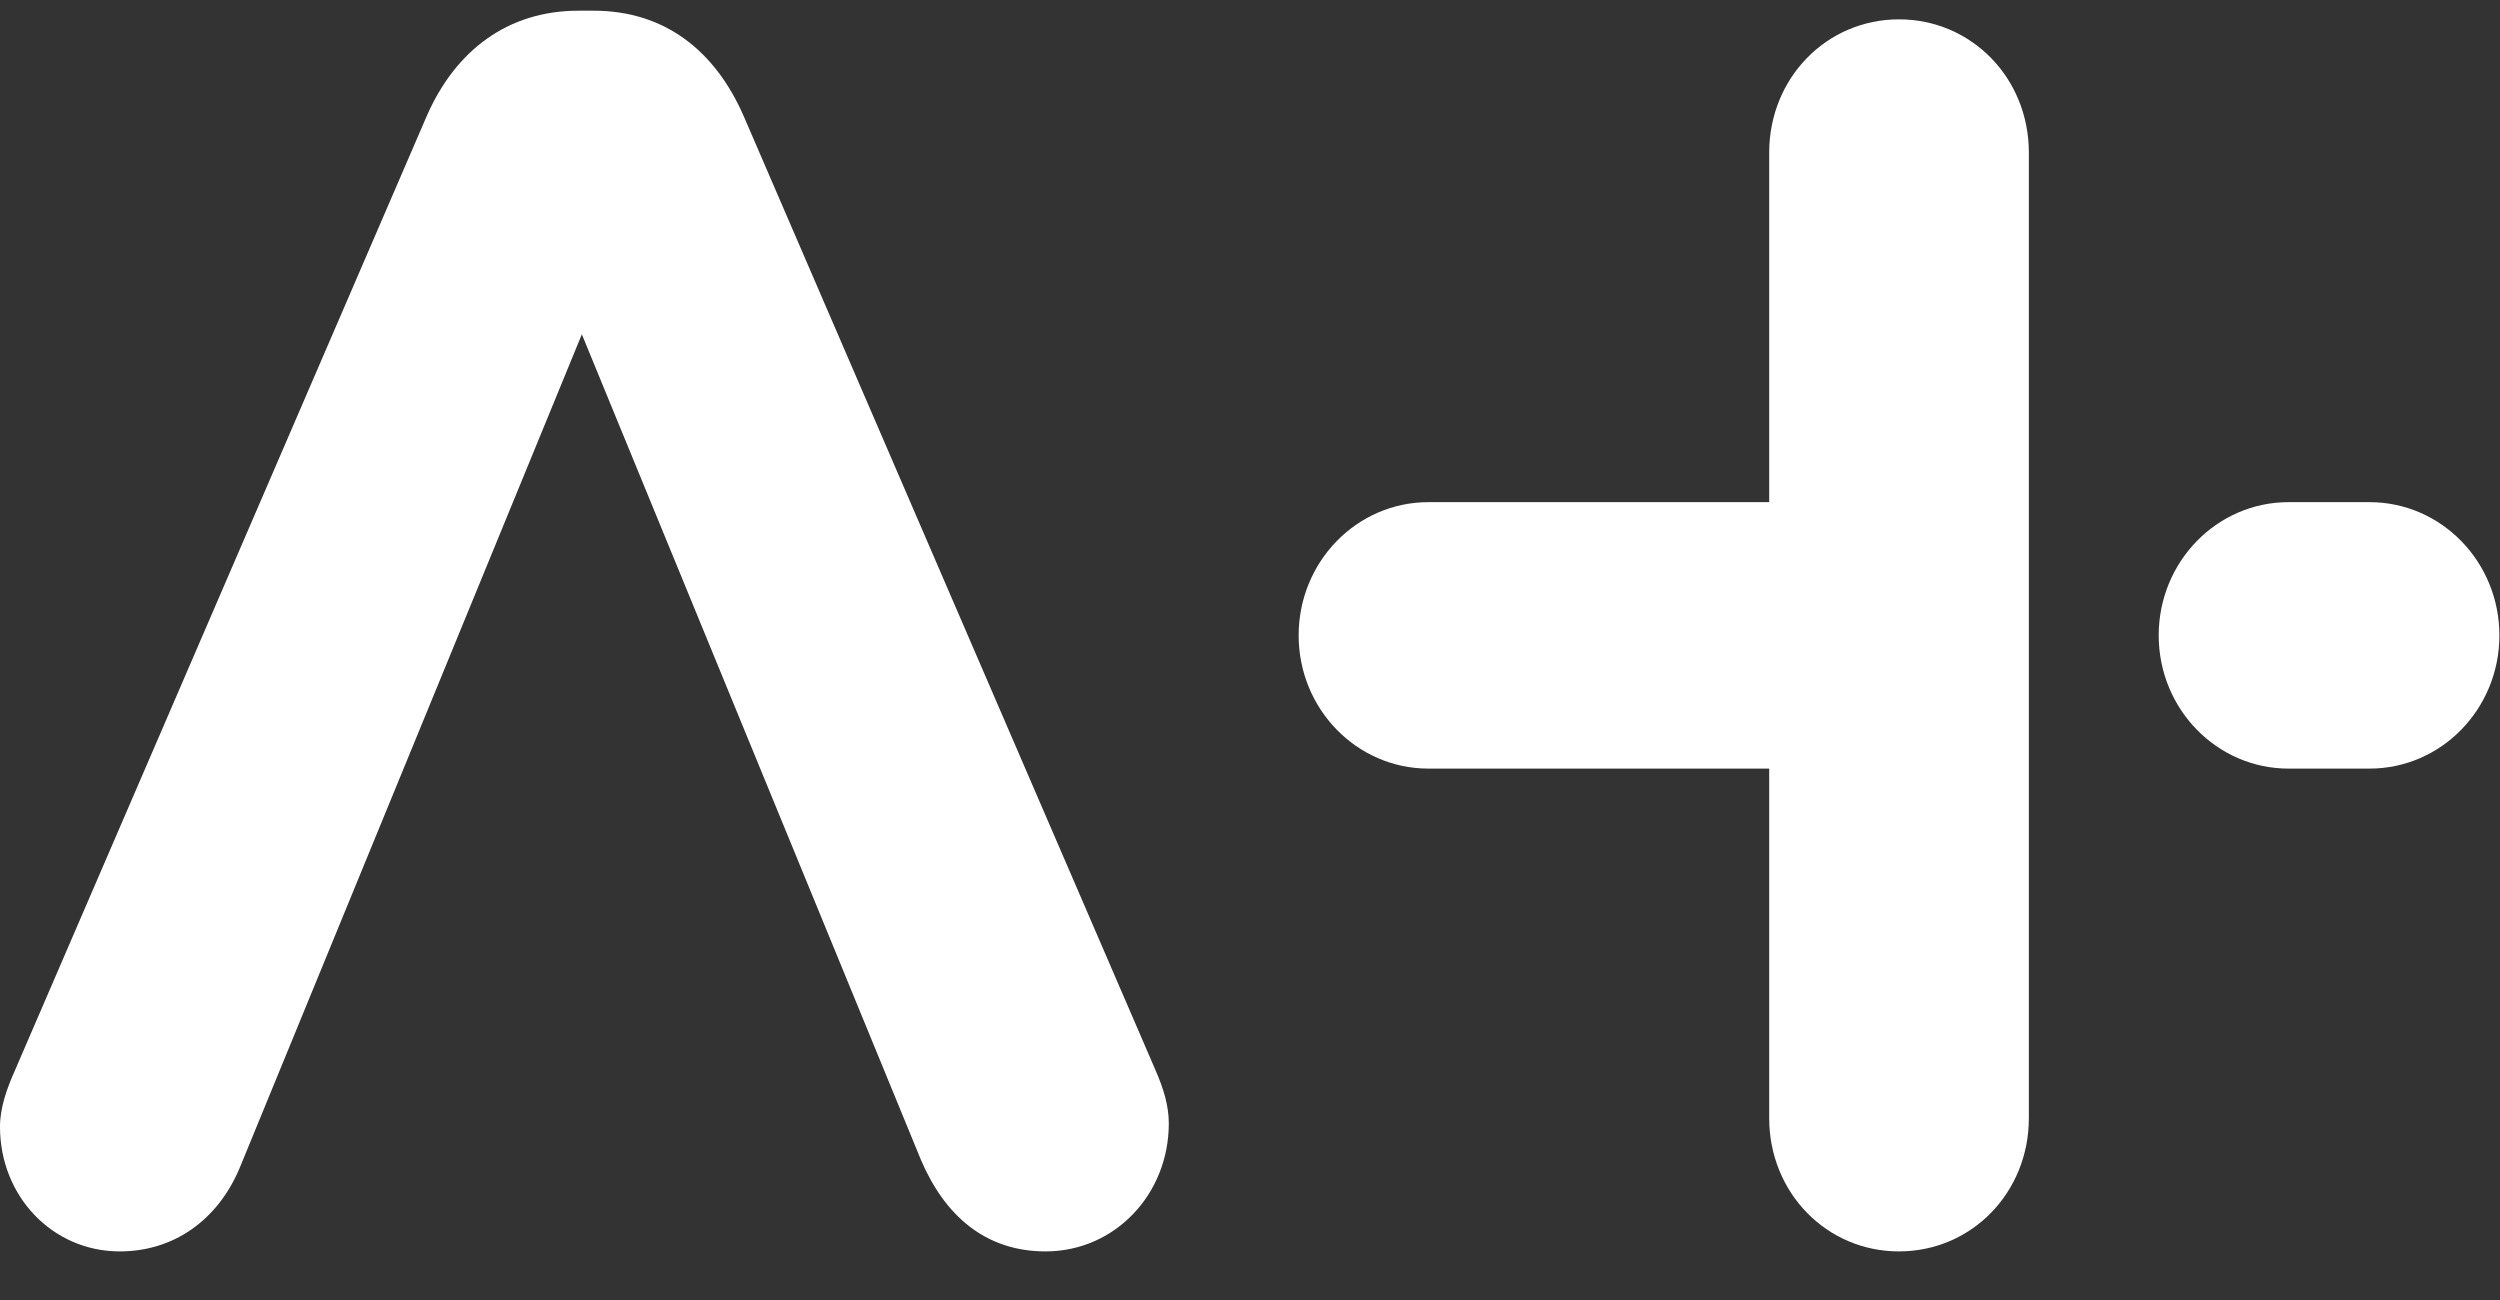
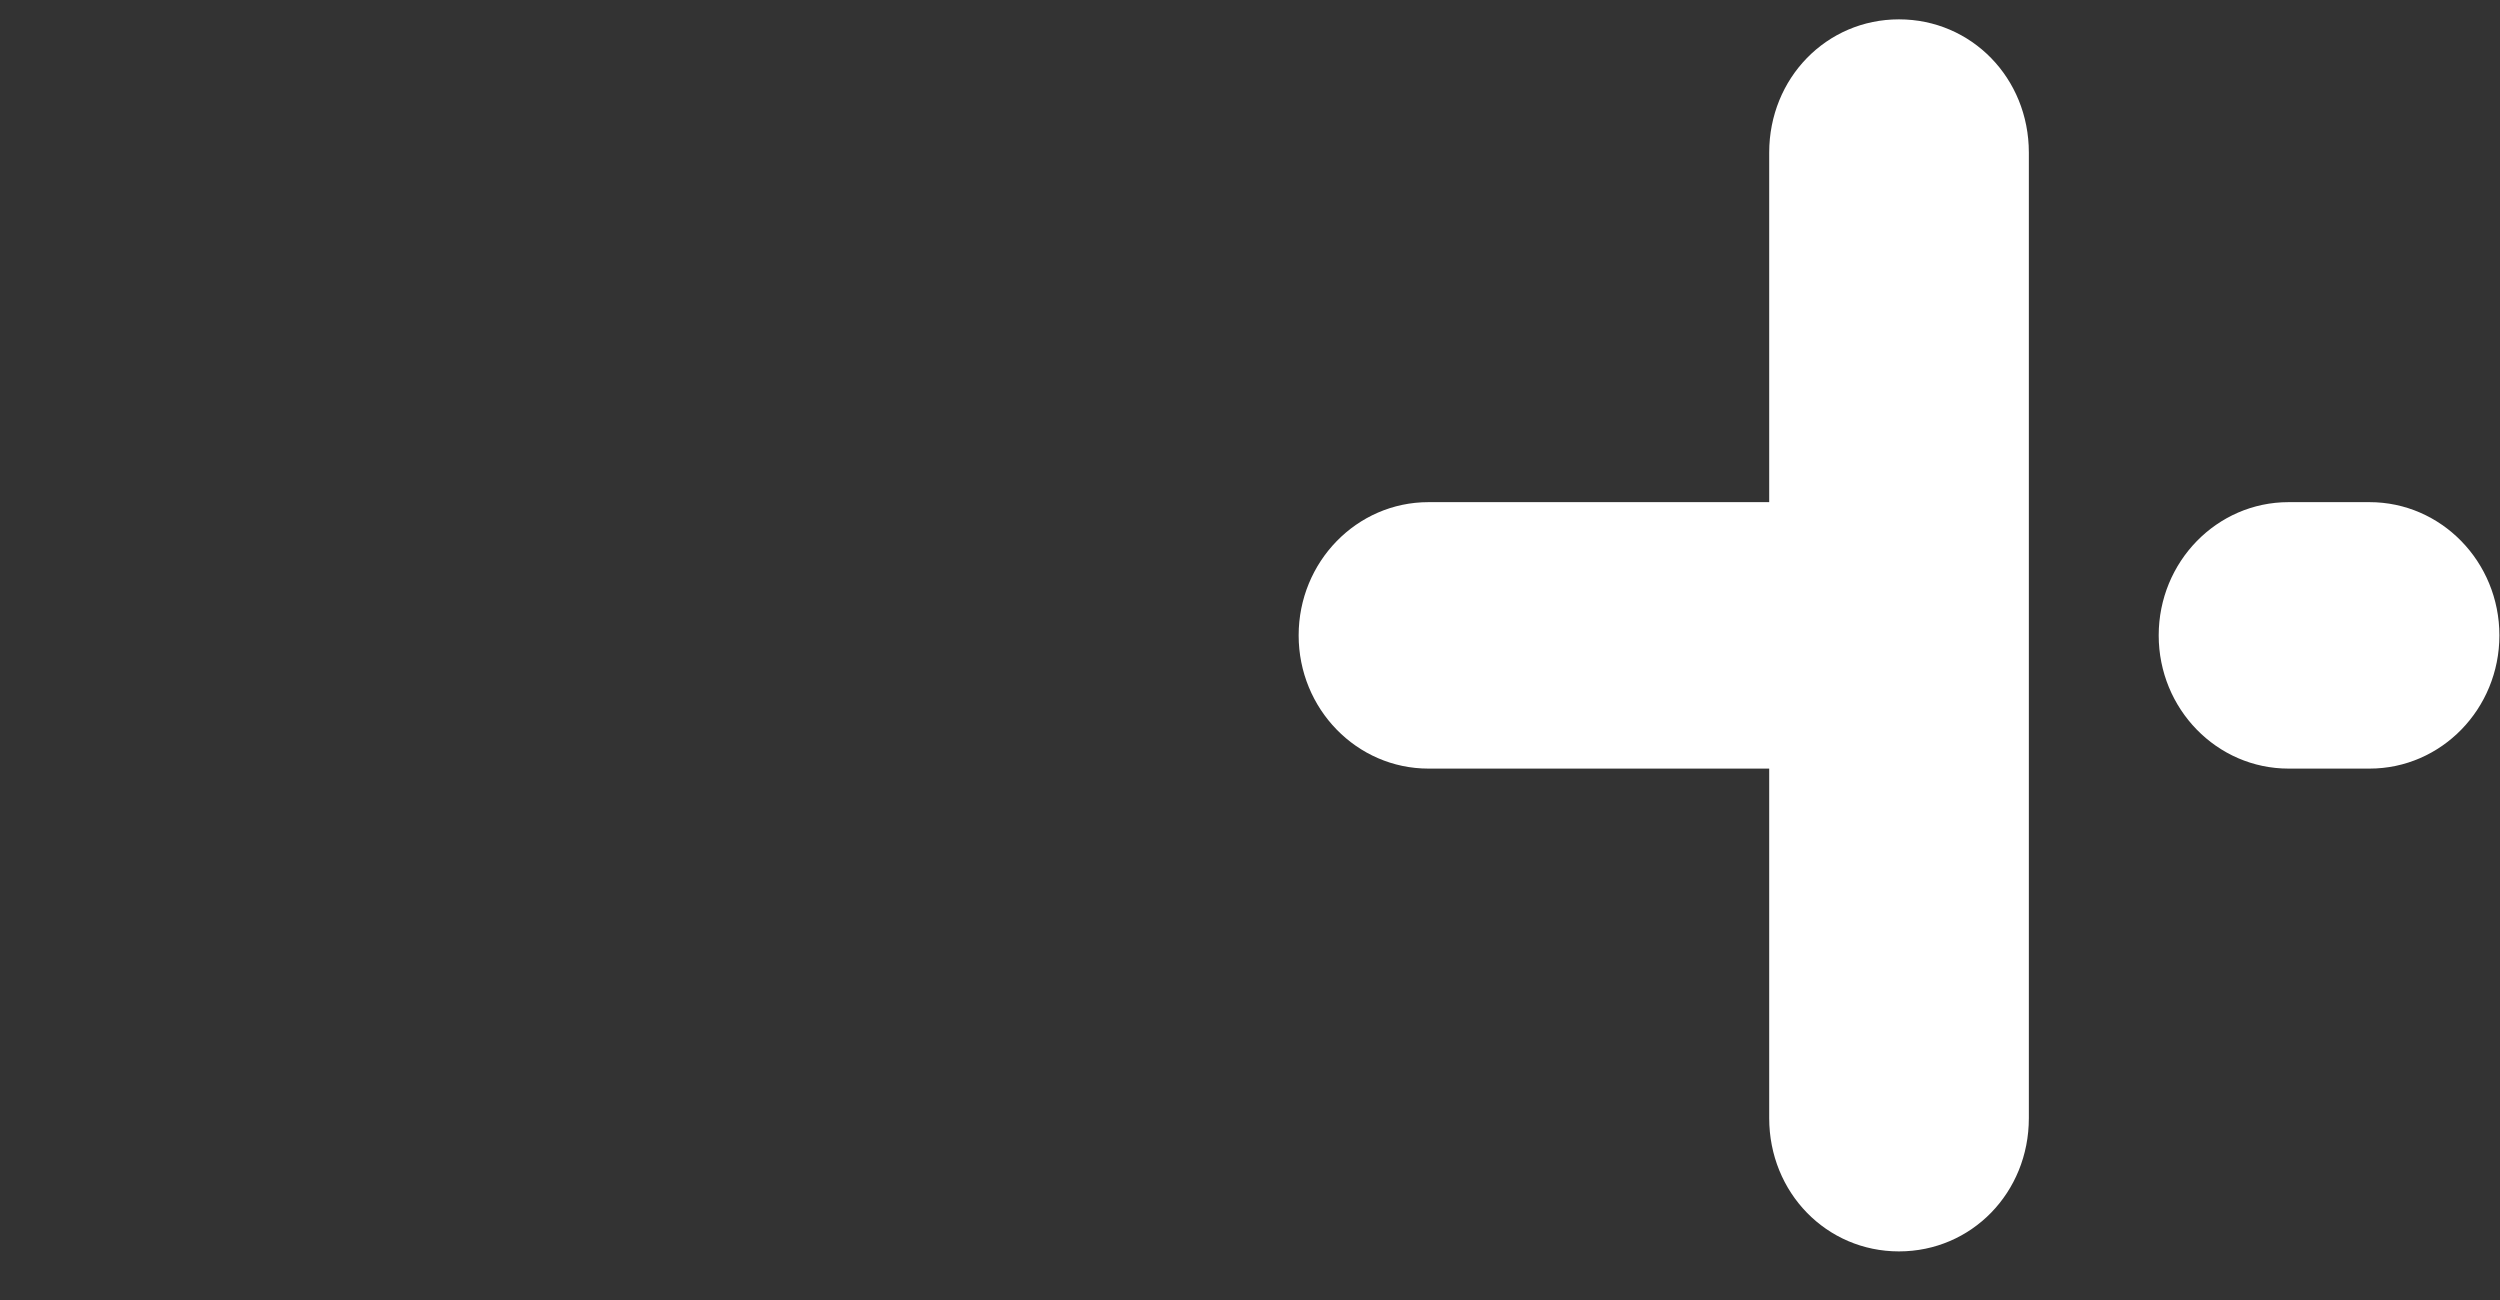
<svg xmlns="http://www.w3.org/2000/svg" width="50px" height="26px" viewBox="0 0 50 26" version="1.1">
  <rect x="0" y="0" width="50" height="26" fill="#333333" stroke="none" />
  <defs />
  <g id="Assets" stroke="none" stroke-width="1" fill="none" fill-rule="evenodd">
    <g transform="translate(-280, -82)" id="FIN-BRAND-Copy-2" fill="#FFFFFF">
      <g transform="translate(280, 82)">
-         <path d="M23.106,21.394 L14.875,2.325 C14.301,1.01 13.291,0.214 11.873,0.214 L11.571,0.214 C10.154,0.214 9.107,1.01 8.533,2.325 L0.305,21.394 C0.134,21.776 -6.25694447e-05,22.156 -6.25694447e-05,22.537 C-6.25694447e-05,23.921 1.046,25.028 2.395,25.028 C3.474,25.028 4.35,24.405 4.79,23.367 L11.637,6.686 L18.418,23.195 C18.89,24.302 19.698,25.028 20.912,25.028 C22.296,25.028 23.376,23.886 23.376,22.468 C23.376,22.121 23.274,21.776 23.106,21.394" id="Fill-1" />
        <path d="M47.391,10.043 L45.771,10.043 C44.337,10.043 43.174,11.236 43.174,12.708 C43.174,14.179 44.337,15.372 45.771,15.372 L47.391,15.372 C48.825,15.372 49.988,14.179 49.988,12.708 C49.988,11.236 48.825,10.043 47.391,10.043" id="Fill-4" />
        <path d="M37.979,0.387 C36.529,0.387 35.384,1.564 35.384,3.052 L35.384,10.043 L28.569,10.043 C27.135,10.043 25.973,11.236 25.973,12.708 C25.973,14.179 27.135,15.372 28.569,15.372 L35.384,15.372 L35.384,22.363 C35.384,23.851 36.529,25.028 37.979,25.028 C39.432,25.028 40.577,23.851 40.577,22.363 L40.577,3.052 C40.577,1.564 39.432,0.387 37.979,0.387" id="Fill-7" />
      </g>
    </g>
  </g>
</svg>